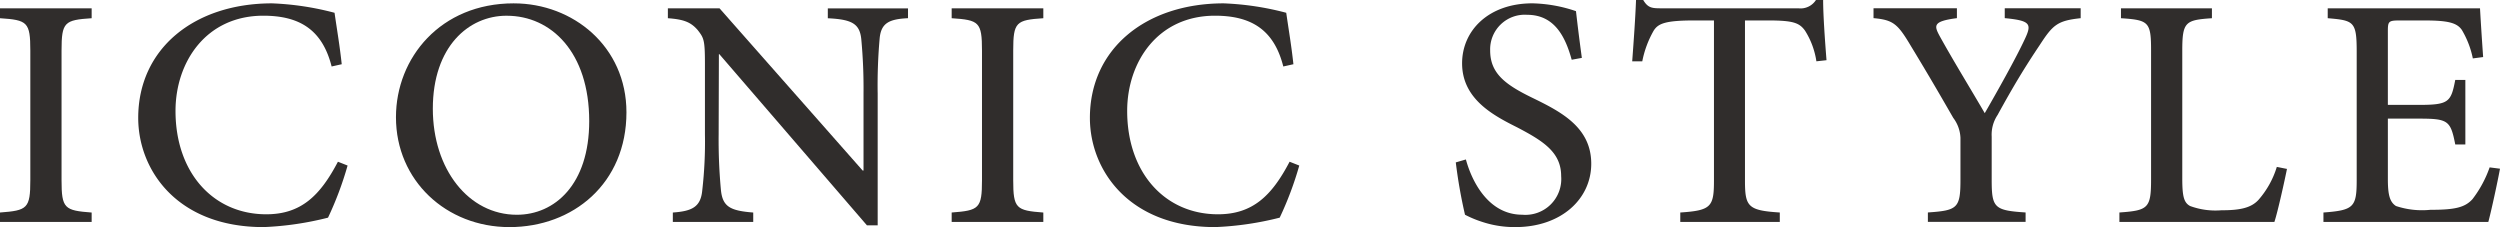
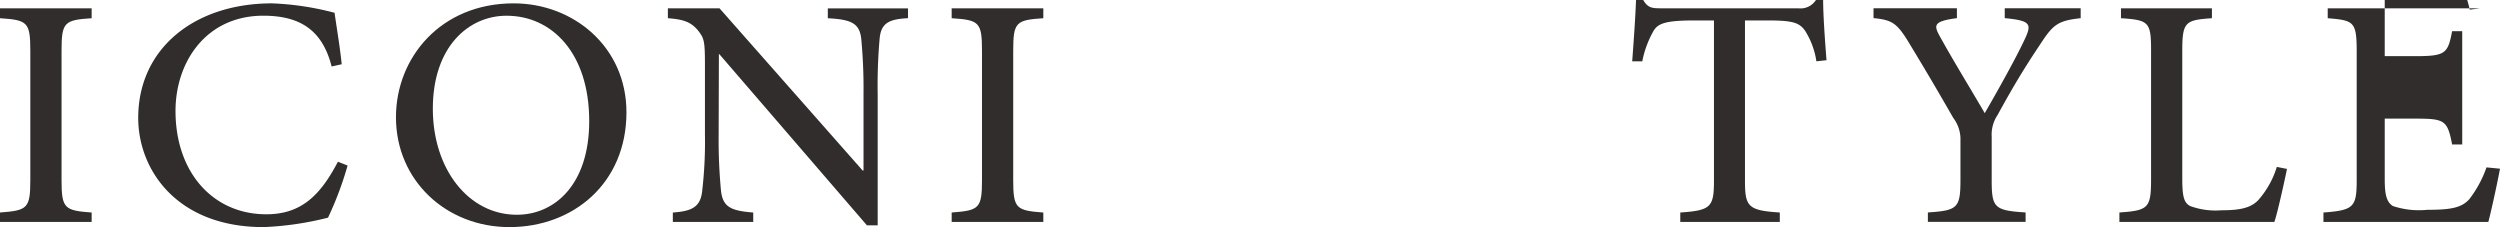
<svg xmlns="http://www.w3.org/2000/svg" width="255.611" height="23.22" viewBox="0 0 255.611 23.22">
  <path d="M203.356,2004.922v-.964c2.8-.207,3.1-.413,3.1-3.307V1987.4c0-2.916-.3-3.124-3.1-3.307v-1.01h9.371v1.01c-2.78.184-3.078.391-3.078,3.307v13.253c0,2.894.3,3.1,3.078,3.307v.964Z" transform="translate(-203.356 -1982.23)" fill="#302d2c" />
  <path d="M234.377,1999.318a34.342,34.342,0,0,1-2,5.328,31.937,31.937,0,0,1-6.591.966c-8.865,0-12.816-5.858-12.816-11.163,0-7.075,5.719-11.714,13.689-11.714a29.2,29.2,0,0,1,6.384.964c.276,1.907.529,3.354.735,5.26l-1.033.231c-.941-3.722-3.238-5.192-6.982-5.192-5.856,0-8.98,4.732-8.98,9.738,0,6.34,3.881,10.566,9.278,10.566,3.56,0,5.512-1.907,7.328-5.374Z" transform="translate(-198.838 -1982.392)" fill="#302d2c" />
  <path d="M242.958,1982.736c6.04,0,11.506,4.41,11.506,11.139,0,7.258-5.443,11.737-11.966,11.737-6.453,0-11.6-4.755-11.6-11.232,0-6.087,4.57-11.645,12.034-11.645ZM242.2,1984c-3.858,0-7.533,3.147-7.533,9.509,0,6.178,3.653,10.841,8.59,10.841,3.858,0,7.4-3.078,7.4-9.576,0-7.051-3.9-10.773-8.428-10.773Z" transform="translate(-190.413 -1982.392)" fill="#302d2c" />
  <path d="M274.364,1984.09c-1.907.093-2.733.482-2.894,2.021a53.962,53.962,0,0,0-.206,5.719v13.437h-1.1l-15.09-17.5h-.046l-.024,8.2a55.231,55.231,0,0,0,.229,5.65c.162,1.746.942,2.159,3.307,2.343v.964h-8.221v-.964c1.974-.138,2.847-.575,3.007-2.251a43.381,43.381,0,0,0,.276-5.743v-7.211c0-2.458-.115-2.641-.735-3.445-.711-.826-1.446-1.1-3.055-1.217v-1.01h5.283l14.63,16.582h.091v-7.832a53.7,53.7,0,0,0-.229-5.6c-.16-1.584-.964-2.021-3.422-2.136v-1.01h8.2Z" transform="translate(-181.526 -1982.23)" fill="#302d2c" />
  <path d="M269.553,2004.922v-.964c2.8-.207,3.1-.413,3.1-3.307V1987.4c0-2.916-.3-3.124-3.1-3.307v-1.01h9.371v1.01c-2.78.184-3.078.391-3.078,3.307v13.253c0,2.894.3,3.1,3.078,3.307v.964Z" transform="translate(-172.25 -1982.23)" fill="#302d2c" />
-   <path d="M300.574,1999.318a34.19,34.19,0,0,1-2,5.328,31.936,31.936,0,0,1-6.591.966c-8.865,0-12.816-5.858-12.816-11.163,0-7.075,5.719-11.714,13.689-11.714a29.236,29.236,0,0,1,6.385.964c.275,1.907.528,3.354.735,5.26l-1.035.231c-.941-3.722-3.238-5.192-6.982-5.192-5.856,0-8.98,4.732-8.98,9.738,0,6.34,3.882,10.566,9.28,10.566,3.559,0,5.512-1.907,7.326-5.374Z" transform="translate(-167.731 -1982.392)" fill="#302d2c" />
-   <path d="M316.47,1988.5c-.6-2.159-1.654-4.594-4.548-4.594a3.539,3.539,0,0,0-3.789,3.651c0,2.366,1.585,3.514,4.386,4.87,2.918,1.424,5.949,3.009,5.949,6.706,0,3.606-3.077,6.478-7.763,6.478a10.585,10.585,0,0,1-3.445-.551,10.99,10.99,0,0,1-1.7-.713,51.218,51.218,0,0,1-.942-5.351l1.035-.3c.573,2.137,2.25,5.65,5.764,5.65a3.663,3.663,0,0,0,3.975-3.95c0-2.436-1.837-3.584-4.457-4.961-2.389-1.2-5.672-2.871-5.672-6.569,0-3.353,2.71-6.133,7.189-6.133a14.67,14.67,0,0,1,4.455.8c.138,1.194.3,2.573.6,4.777Z" transform="translate(-155.772 -1982.392)" fill="#302d2c" />
  <path d="M335.722,1988.771a8.054,8.054,0,0,0-1.17-3.146c-.575-.782-1.172-1.033-3.791-1.033H328.42v16.375c0,2.665.3,3.054,3.56,3.262v.964H321.805v-.964c3.146-.207,3.444-.575,3.444-3.262v-16.375h-2c-2.985,0-3.7.321-4.157,1.033a10.241,10.241,0,0,0-1.172,3.146H316.89c.16-2.182.322-4.41.391-6.269h.735c.5.85.941.85,1.952.85h13.917a1.869,1.869,0,0,0,1.792-.85h.735c0,1.539.184,4.133.345,6.155Z" transform="translate(-150.006 -1982.502)" fill="#302d2c" />
  <path d="M354.854,1984.09c-2.389.253-2.847.689-4.179,2.734-1.539,2.3-2.641,4.111-4.319,7.166a3.606,3.606,0,0,0-.6,2.2v4.41c0,2.871.253,3.146,3.467,3.353v.964h-9.991v-.964c3.032-.207,3.331-.437,3.331-3.353v-4.273a3.617,3.617,0,0,0-.735-2.043c-1.1-1.907-2.365-4.112-4.319-7.328-1.354-2.273-1.79-2.687-3.835-2.871v-1.01H342.2v1.01c-2.481.322-2.343.759-1.746,1.861,1.424,2.572,3.124,5.328,4.593,7.855,1.241-2.159,3.147-5.536,4.089-7.557.735-1.561.62-1.906-2.045-2.159v-1.01h7.763Z" transform="translate(-142.117 -1982.23)" fill="#302d2c" />
  <path d="M367.911,1999.5c-.229,1.148-.942,4.386-1.286,5.42H350.778v-.964c2.94-.207,3.238-.437,3.238-3.376V1987.4c0-2.916-.229-3.124-3.078-3.307v-1.01h9.3v1.01c-2.71.184-3.031.368-3.031,3.307v13.069c0,1.837.16,2.48.8,2.825a7.493,7.493,0,0,0,3.191.436c1.815,0,3.032-.207,3.813-1.08a9.137,9.137,0,0,0,1.861-3.353Z" transform="translate(-134.081 -1982.23)" fill="#302d2c" />
-   <path d="M383.023,1999.479c-.229,1.262-.9,4.364-1.194,5.443H364.971v-.964c3.1-.229,3.4-.551,3.4-3.307v-13.16c0-3.078-.3-3.169-2.963-3.4v-1.01H380.98c.046.873.184,3.1.32,4.983l-1.055.138a9.272,9.272,0,0,0-1.126-2.916c-.506-.735-1.446-.964-3.813-.964h-2.549c-1.126,0-1.2.091-1.2,1.1v7.533h3.147c3.078,0,3.307-.276,3.744-2.551h1.033V1997h-1.033c-.482-2.458-.735-2.641-3.744-2.641h-3.147v6.178c0,1.584.184,2.343.828,2.756a8.4,8.4,0,0,0,3.515.389c2.5,0,3.537-.229,4.317-1.1a11.635,11.635,0,0,0,1.746-3.238Z" transform="translate(-127.412 -1982.23)" fill="#302d2c" />
+   <path d="M383.023,1999.479c-.229,1.262-.9,4.364-1.194,5.443H364.971v-.964c3.1-.229,3.4-.551,3.4-3.307v-13.16c0-3.078-.3-3.169-2.963-3.4v-1.01H380.98l-1.055.138a9.272,9.272,0,0,0-1.126-2.916c-.506-.735-1.446-.964-3.813-.964h-2.549c-1.126,0-1.2.091-1.2,1.1v7.533h3.147c3.078,0,3.307-.276,3.744-2.551h1.033V1997h-1.033c-.482-2.458-.735-2.641-3.744-2.641h-3.147v6.178c0,1.584.184,2.343.828,2.756a8.4,8.4,0,0,0,3.515.389c2.5,0,3.537-.229,4.317-1.1a11.635,11.635,0,0,0,1.746-3.238Z" transform="translate(-127.412 -1982.23)" fill="#302d2c" />
</svg>